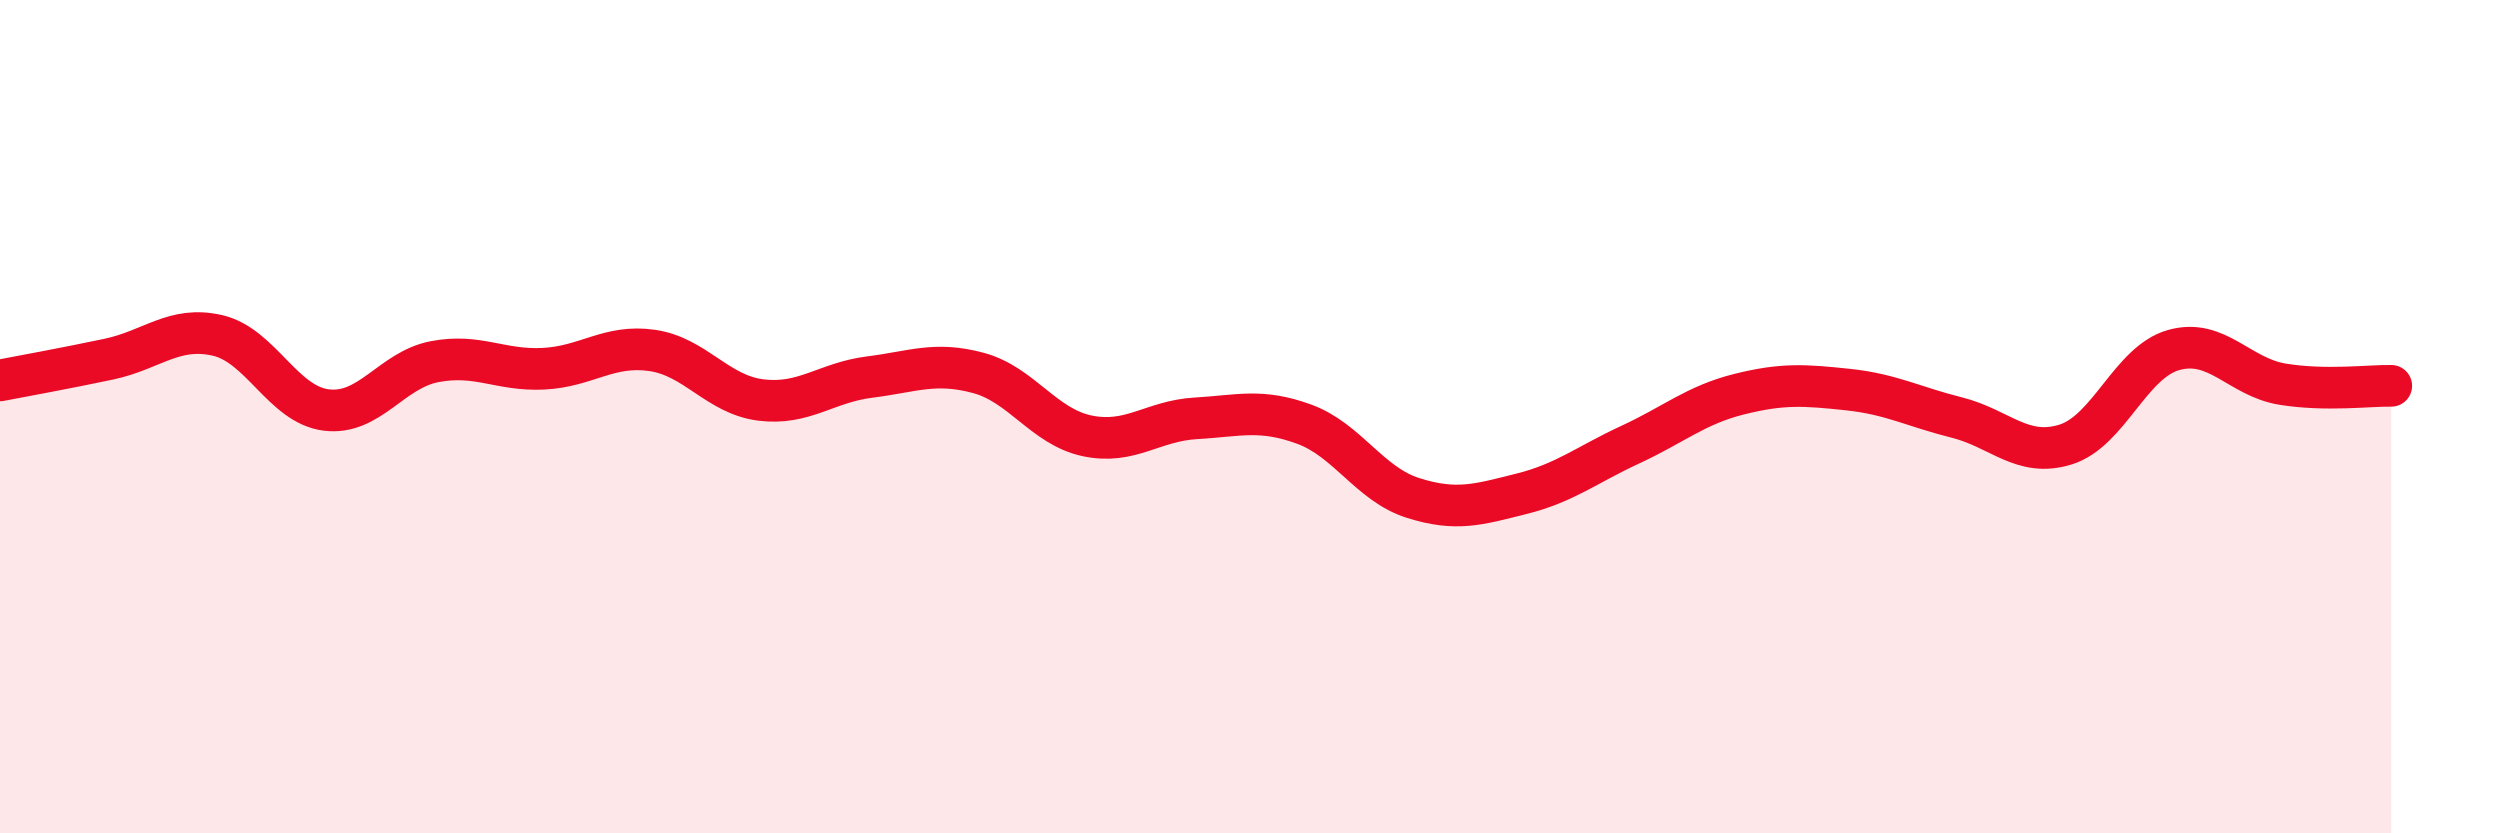
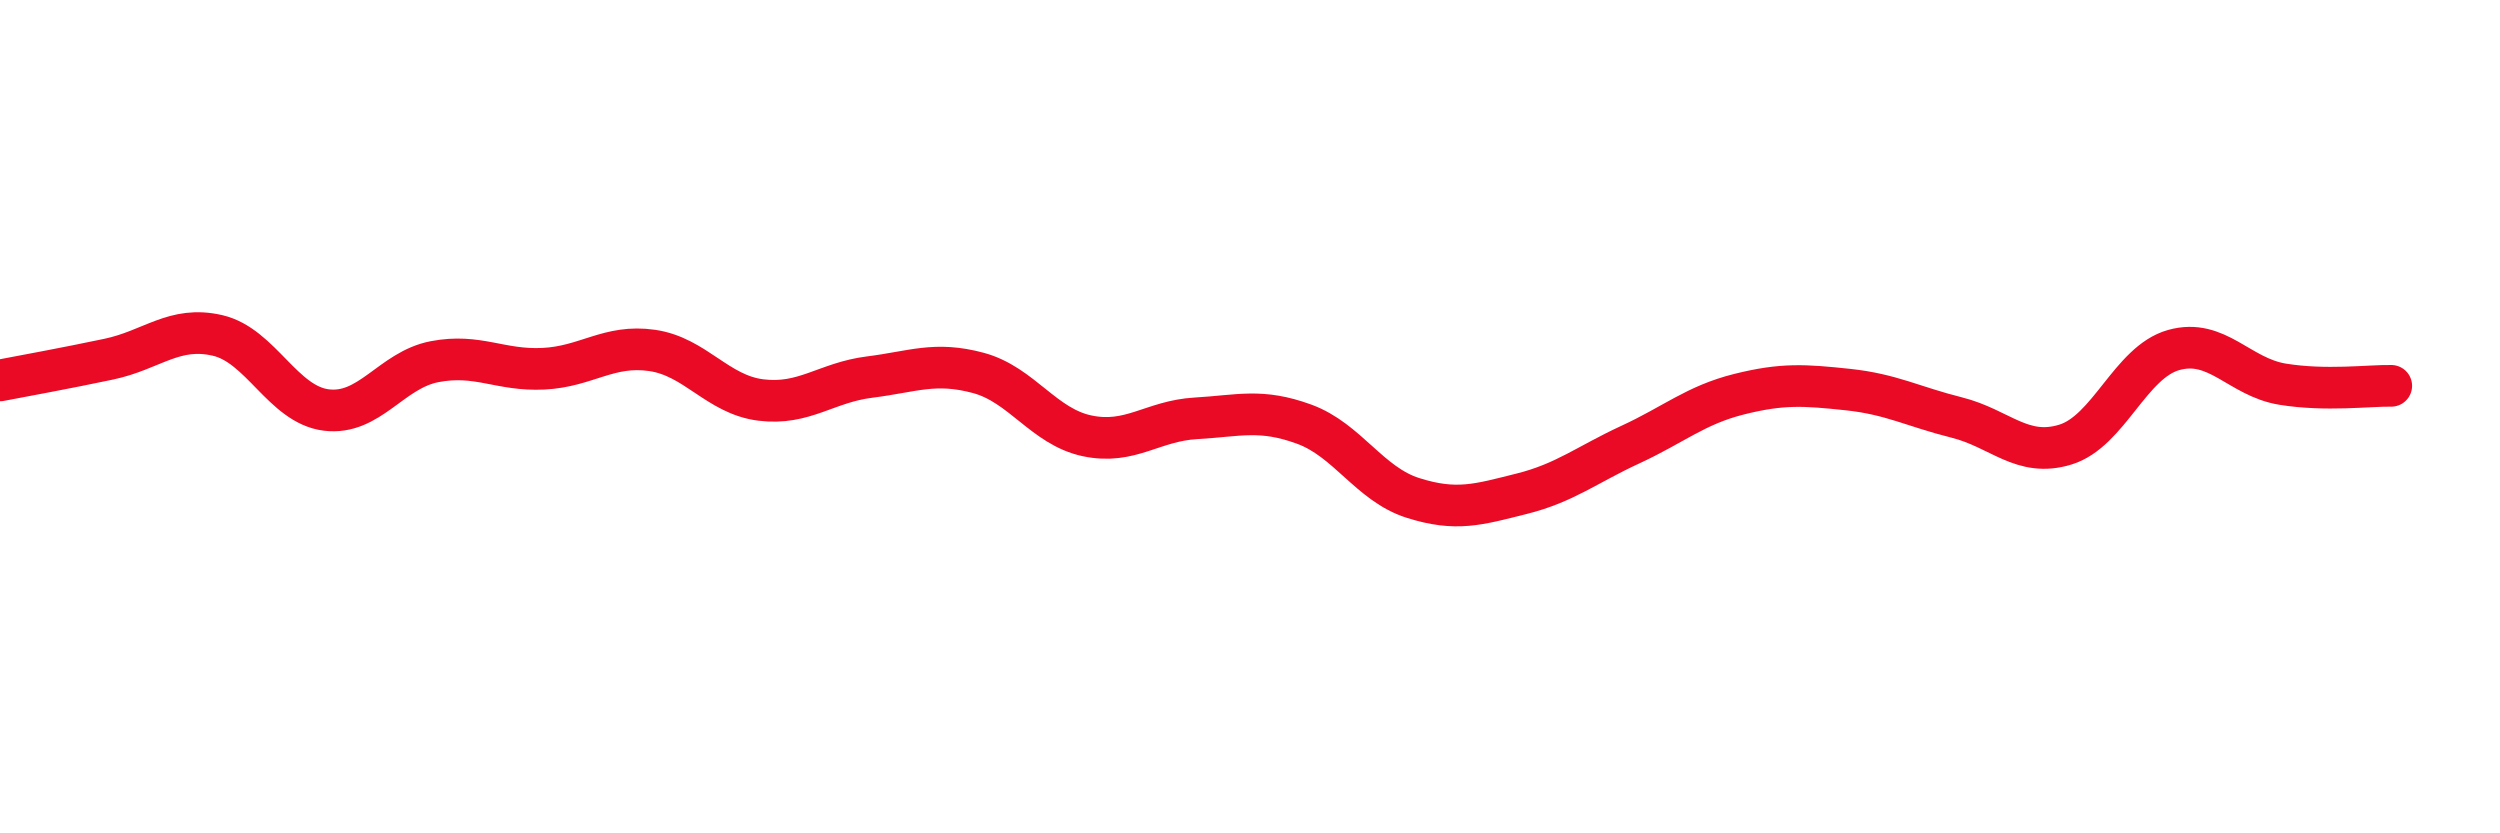
<svg xmlns="http://www.w3.org/2000/svg" width="60" height="20" viewBox="0 0 60 20">
-   <path d="M 0,9.13 C 0.52,9.03 1.57,8.84 2.61,8.62 C 3.65,8.4 4.18,7.81 5.22,8.05 C 6.26,8.29 6.79,9.71 7.83,9.84 C 8.87,9.97 9.39,8.88 10.43,8.68 C 11.47,8.48 12,8.9 13.04,8.85 C 14.08,8.8 14.61,8.26 15.65,8.41 C 16.69,8.56 17.22,9.47 18.26,9.6 C 19.3,9.73 19.83,9.18 20.87,9.05 C 21.91,8.92 22.44,8.67 23.48,8.95 C 24.52,9.23 25.05,10.24 26.09,10.46 C 27.13,10.68 27.66,10.1 28.7,10.04 C 29.74,9.98 30.26,9.8 31.3,10.18 C 32.34,10.56 32.87,11.62 33.91,11.95 C 34.95,12.28 35.48,12.11 36.52,11.85 C 37.56,11.59 38.09,11.15 39.13,10.67 C 40.17,10.19 40.7,9.72 41.74,9.46 C 42.78,9.2 43.31,9.24 44.35,9.35 C 45.39,9.46 45.92,9.76 46.96,10.02 C 48,10.28 48.53,10.99 49.57,10.67 C 50.61,10.35 51.13,8.69 52.17,8.4 C 53.21,8.11 53.74,9.05 54.78,9.22 C 55.82,9.39 56.87,9.25 57.39,9.26L57.39 20L0 20Z" fill="#EB0A25" opacity="0.1" stroke-linecap="round" stroke-linejoin="round" />
  <path d="M 0,9.13 C 0.52,9.03 1.57,8.84 2.61,8.62 C 3.65,8.4 4.18,7.81 5.22,8.05 C 6.26,8.29 6.79,9.71 7.83,9.84 C 8.87,9.97 9.39,8.88 10.43,8.68 C 11.47,8.48 12,8.9 13.04,8.85 C 14.08,8.8 14.61,8.26 15.65,8.41 C 16.69,8.56 17.22,9.47 18.26,9.6 C 19.3,9.73 19.83,9.18 20.87,9.05 C 21.91,8.92 22.44,8.67 23.48,8.95 C 24.52,9.23 25.05,10.24 26.09,10.46 C 27.13,10.68 27.66,10.1 28.7,10.04 C 29.74,9.98 30.26,9.8 31.3,10.18 C 32.34,10.56 32.87,11.62 33.91,11.95 C 34.95,12.28 35.48,12.11 36.52,11.85 C 37.56,11.59 38.09,11.15 39.13,10.67 C 40.17,10.19 40.7,9.72 41.74,9.46 C 42.78,9.2 43.31,9.24 44.35,9.35 C 45.39,9.46 45.92,9.76 46.96,10.02 C 48,10.28 48.53,10.99 49.57,10.67 C 50.61,10.35 51.13,8.69 52.17,8.4 C 53.21,8.11 53.74,9.05 54.78,9.22 C 55.82,9.39 56.87,9.25 57.39,9.26" stroke="#EB0A25" stroke-width="1" fill="none" stroke-linecap="round" stroke-linejoin="round" />
</svg>